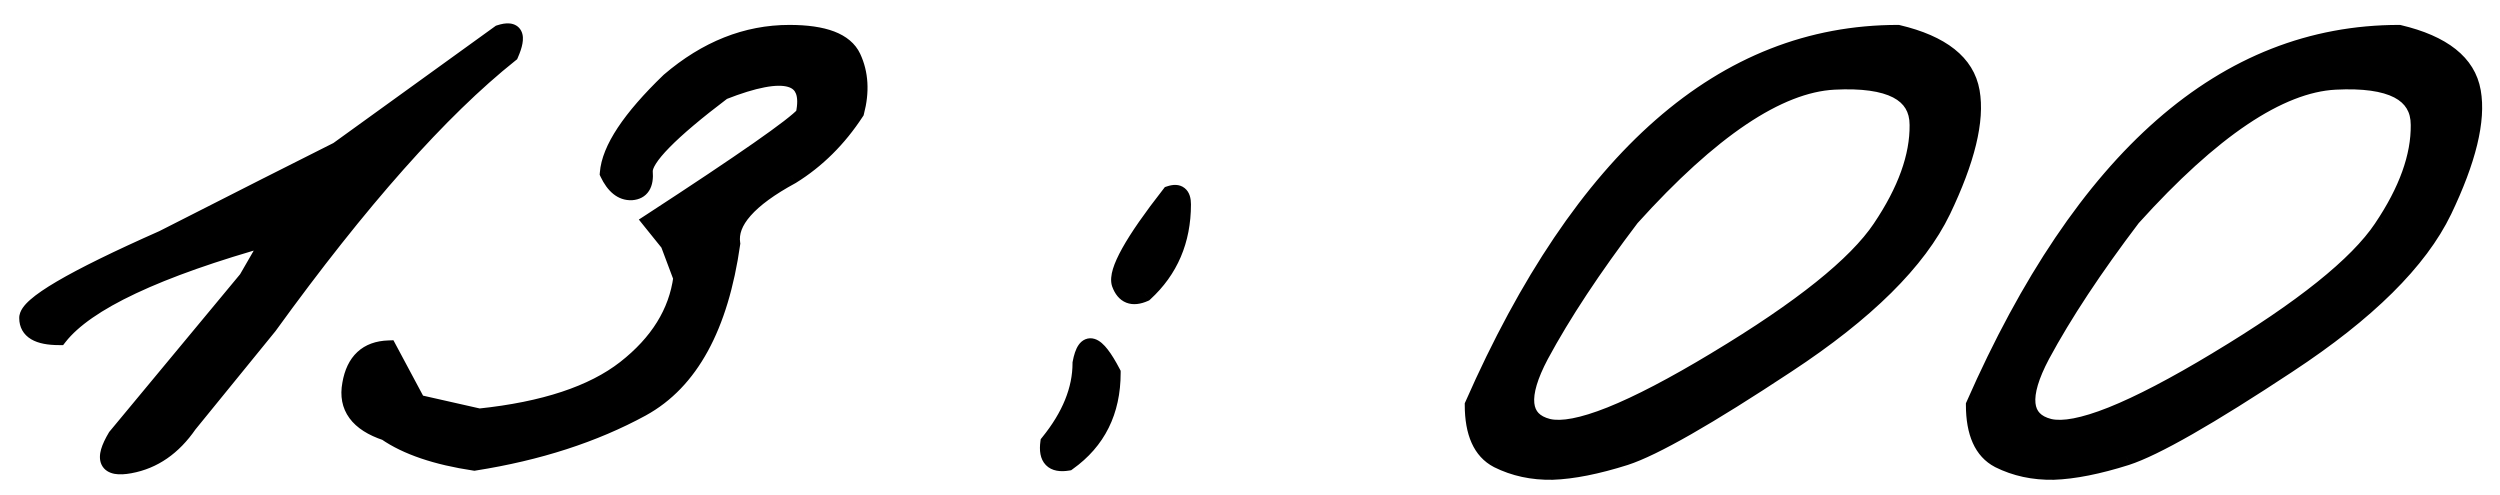
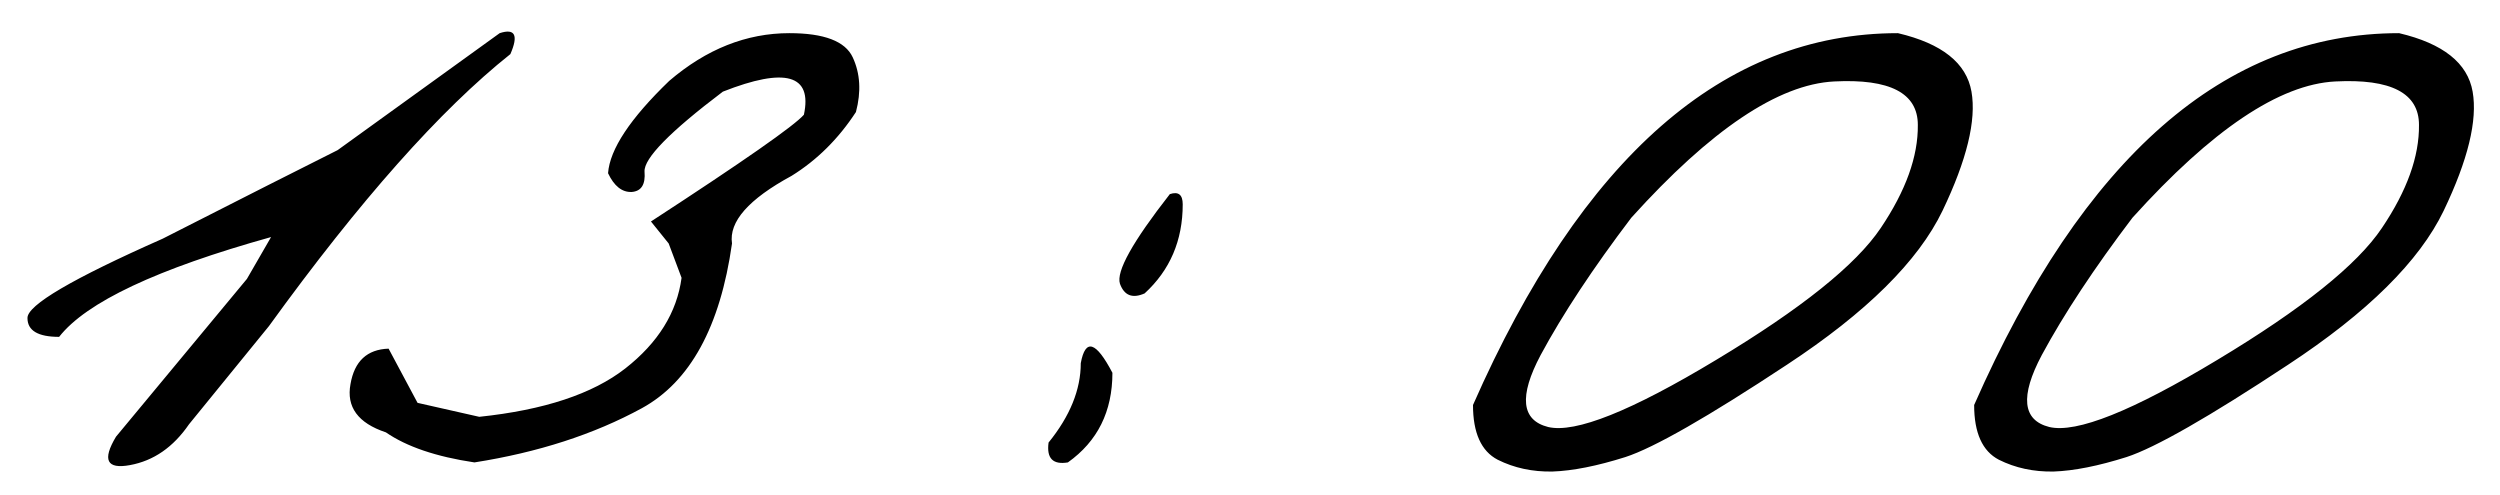
<svg xmlns="http://www.w3.org/2000/svg" width="91" height="18" viewBox="0 0 91 18" fill="none">
  <mask id="path-1-outside-1_892_27" maskUnits="userSpaceOnUse" x="0" y="0" width="91" height="18" fill="black">
-     <rect fill="white" width="91" height="18" />
-     <path d="M18.188 1.207C18.747 1.025 18.878 1.279 18.578 1.969C16.026 4 13.096 7.301 9.789 11.871L6.879 15.445C6.306 16.279 5.59 16.773 4.73 16.93C3.884 17.086 3.715 16.741 4.223 15.895L8.988 10.152L9.867 8.629C5.714 9.788 3.142 10.999 2.152 12.262C1.384 12.262 1 12.034 1 11.578C0.987 11.109 2.628 10.146 5.922 8.688L9.73 6.754C10.329 6.454 11.182 6.025 12.289 5.465L18.188 1.207ZM28.734 1.207C29.997 1.207 30.766 1.5 31.039 2.086C31.312 2.672 31.352 3.336 31.156 4.078C30.518 5.055 29.737 5.829 28.812 6.402C27.25 7.249 26.527 8.069 26.645 8.863C26.215 11.897 25.121 13.896 23.363 14.859C21.619 15.81 19.587 16.467 17.27 16.832C15.876 16.624 14.802 16.259 14.047 15.738C13.031 15.4 12.602 14.814 12.758 13.98C12.901 13.147 13.363 12.717 14.145 12.691L15.199 14.664L17.445 15.172C19.802 14.925 21.573 14.338 22.758 13.414C23.956 12.477 24.639 11.376 24.809 10.113L24.34 8.863L23.695 8.062C27.055 5.875 28.91 4.579 29.262 4.176C29.574 2.717 28.591 2.438 26.312 3.336C24.385 4.794 23.435 5.764 23.461 6.246C23.5 6.715 23.344 6.962 22.992 6.988C22.641 7.001 22.354 6.773 22.133 6.305C22.198 5.432 22.94 4.312 24.359 2.945C25.713 1.786 27.172 1.207 28.734 1.207ZM42.582 7.066C42.895 6.962 43.051 7.086 43.051 7.438C43.051 8.753 42.589 9.833 41.664 10.68C41.221 10.875 40.922 10.758 40.766 10.328C40.622 9.885 41.228 8.798 42.582 7.066ZM40.492 13.57C40.492 14.977 39.952 16.064 38.871 16.832C38.324 16.923 38.09 16.682 38.168 16.109C38.949 15.146 39.34 14.182 39.34 13.219C39.509 12.307 39.893 12.425 40.492 13.57ZM69.086 1.207C70.688 1.585 71.579 2.294 71.762 3.336C71.944 4.378 71.592 5.823 70.707 7.672C69.822 9.508 67.934 11.376 65.043 13.277C62.165 15.178 60.206 16.298 59.164 16.637C58.135 16.962 57.25 17.138 56.508 17.164C55.779 17.177 55.115 17.034 54.516 16.734C53.917 16.422 53.617 15.758 53.617 14.742C57.589 5.719 62.745 1.207 69.086 1.207ZM56.078 12.926C55.284 14.423 55.375 15.296 56.352 15.543C57.341 15.777 59.379 14.963 62.465 13.102C65.564 11.24 67.562 9.638 68.461 8.297C69.372 6.943 69.822 5.693 69.809 4.547C69.809 3.388 68.793 2.861 66.762 2.965C64.731 3.069 62.27 4.723 59.379 7.926C57.986 9.762 56.885 11.428 56.078 12.926ZM87.328 1.207C88.93 1.585 89.822 2.294 90.004 3.336C90.186 4.378 89.835 5.823 88.949 7.672C88.064 9.508 86.176 11.376 83.285 13.277C80.408 15.178 78.448 16.298 77.406 16.637C76.378 16.962 75.492 17.138 74.75 17.164C74.021 17.177 73.357 17.034 72.758 16.734C72.159 16.422 71.859 15.758 71.859 14.742C75.831 5.719 80.987 1.207 87.328 1.207ZM74.32 12.926C73.526 14.423 73.617 15.296 74.594 15.543C75.583 15.777 77.621 14.963 80.707 13.102C83.806 11.24 85.805 9.638 86.703 8.297C87.615 6.943 88.064 5.693 88.051 4.547C88.051 3.388 87.035 2.861 85.004 2.965C82.973 3.069 80.512 4.723 77.621 7.926C76.228 9.762 75.128 11.428 74.32 12.926Z" />
-   </mask>
+     </mask>
  <path d="M18.188 1.207C18.747 1.025 18.878 1.279 18.578 1.969C16.026 4 13.096 7.301 9.789 11.871L6.879 15.445C6.306 16.279 5.59 16.773 4.73 16.93C3.884 17.086 3.715 16.741 4.223 15.895L8.988 10.152L9.867 8.629C5.714 9.788 3.142 10.999 2.152 12.262C1.384 12.262 1 12.034 1 11.578C0.987 11.109 2.628 10.146 5.922 8.688L9.73 6.754C10.329 6.454 11.182 6.025 12.289 5.465L18.188 1.207ZM28.734 1.207C29.997 1.207 30.766 1.5 31.039 2.086C31.312 2.672 31.352 3.336 31.156 4.078C30.518 5.055 29.737 5.829 28.812 6.402C27.25 7.249 26.527 8.069 26.645 8.863C26.215 11.897 25.121 13.896 23.363 14.859C21.619 15.81 19.587 16.467 17.27 16.832C15.876 16.624 14.802 16.259 14.047 15.738C13.031 15.4 12.602 14.814 12.758 13.98C12.901 13.147 13.363 12.717 14.145 12.691L15.199 14.664L17.445 15.172C19.802 14.925 21.573 14.338 22.758 13.414C23.956 12.477 24.639 11.376 24.809 10.113L24.34 8.863L23.695 8.062C27.055 5.875 28.91 4.579 29.262 4.176C29.574 2.717 28.591 2.438 26.312 3.336C24.385 4.794 23.435 5.764 23.461 6.246C23.5 6.715 23.344 6.962 22.992 6.988C22.641 7.001 22.354 6.773 22.133 6.305C22.198 5.432 22.94 4.312 24.359 2.945C25.713 1.786 27.172 1.207 28.734 1.207ZM42.582 7.066C42.895 6.962 43.051 7.086 43.051 7.438C43.051 8.753 42.589 9.833 41.664 10.68C41.221 10.875 40.922 10.758 40.766 10.328C40.622 9.885 41.228 8.798 42.582 7.066ZM40.492 13.57C40.492 14.977 39.952 16.064 38.871 16.832C38.324 16.923 38.09 16.682 38.168 16.109C38.949 15.146 39.34 14.182 39.34 13.219C39.509 12.307 39.893 12.425 40.492 13.57ZM69.086 1.207C70.688 1.585 71.579 2.294 71.762 3.336C71.944 4.378 71.592 5.823 70.707 7.672C69.822 9.508 67.934 11.376 65.043 13.277C62.165 15.178 60.206 16.298 59.164 16.637C58.135 16.962 57.25 17.138 56.508 17.164C55.779 17.177 55.115 17.034 54.516 16.734C53.917 16.422 53.617 15.758 53.617 14.742C57.589 5.719 62.745 1.207 69.086 1.207ZM56.078 12.926C55.284 14.423 55.375 15.296 56.352 15.543C57.341 15.777 59.379 14.963 62.465 13.102C65.564 11.24 67.562 9.638 68.461 8.297C69.372 6.943 69.822 5.693 69.809 4.547C69.809 3.388 68.793 2.861 66.762 2.965C64.731 3.069 62.27 4.723 59.379 7.926C57.986 9.762 56.885 11.428 56.078 12.926ZM87.328 1.207C88.93 1.585 89.822 2.294 90.004 3.336C90.186 4.378 89.835 5.823 88.949 7.672C88.064 9.508 86.176 11.376 83.285 13.277C80.408 15.178 78.448 16.298 77.406 16.637C76.378 16.962 75.492 17.138 74.75 17.164C74.021 17.177 73.357 17.034 72.758 16.734C72.159 16.422 71.859 15.758 71.859 14.742C75.831 5.719 80.987 1.207 87.328 1.207ZM74.32 12.926C73.526 14.423 73.617 15.296 74.594 15.543C75.583 15.777 77.621 14.963 80.707 13.102C83.806 11.24 85.805 9.638 86.703 8.297C87.615 6.943 88.064 5.693 88.051 4.547C88.051 3.388 87.035 2.861 85.004 2.965C82.973 3.069 80.512 4.723 77.621 7.926C76.228 9.762 75.128 11.428 74.32 12.926Z" fill="black" />
-   <path d="M18.188 1.207L18.095 0.922L18.05 0.936L18.012 0.964L18.188 1.207ZM18.578 1.969L18.765 2.203L18.823 2.157L18.853 2.088L18.578 1.969ZM9.789 11.871L10.022 12.06L10.027 12.054L10.032 12.047L9.789 11.871ZM6.879 15.445L6.646 15.256L6.639 15.265L6.632 15.275L6.879 15.445ZM4.73 16.93L4.677 16.634L4.676 16.635L4.73 16.93ZM4.223 15.895L3.992 15.703L3.977 15.721L3.965 15.74L4.223 15.895ZM8.988 10.152L9.219 10.344L9.235 10.324L9.248 10.302L8.988 10.152ZM9.867 8.629L10.127 8.779L10.494 8.143L9.787 8.34L9.867 8.629ZM2.152 12.262V12.562H2.298L2.388 12.447L2.152 12.262ZM1 11.578H1.3L1.3 11.57L1 11.578ZM5.922 8.688L6.043 8.962L6.051 8.959L6.058 8.955L5.922 8.688ZM9.73 6.754L9.596 6.486L9.595 6.486L9.73 6.754ZM12.289 5.465L12.425 5.733L12.445 5.722L12.465 5.708L12.289 5.465ZM18.28 1.492C18.404 1.452 18.471 1.448 18.496 1.45C18.505 1.451 18.497 1.452 18.48 1.442C18.461 1.431 18.446 1.414 18.438 1.398C18.426 1.375 18.444 1.387 18.427 1.48C18.411 1.566 18.373 1.688 18.303 1.849L18.853 2.088C18.933 1.905 18.991 1.736 19.017 1.586C19.043 1.443 19.049 1.274 18.972 1.124C18.883 0.95 18.72 0.871 18.558 0.854C18.41 0.838 18.25 0.871 18.095 0.922L18.28 1.492ZM18.391 1.734C15.808 3.79 12.86 7.116 9.546 11.695L10.032 12.047C13.333 7.485 16.244 4.21 18.765 2.203L18.391 1.734ZM9.556 11.682L6.646 15.256L7.112 15.635L10.022 12.06L9.556 11.682ZM6.632 15.275C6.096 16.054 5.445 16.495 4.677 16.634L4.784 17.225C5.735 17.052 6.516 16.503 7.126 15.615L6.632 15.275ZM4.676 16.635C4.48 16.671 4.352 16.672 4.277 16.658C4.209 16.645 4.225 16.63 4.238 16.656C4.243 16.667 4.224 16.636 4.257 16.517C4.289 16.404 4.36 16.25 4.48 16.049L3.965 15.74C3.832 15.963 3.733 16.169 3.68 16.353C3.629 16.532 3.61 16.737 3.699 16.92C3.797 17.119 3.982 17.213 4.168 17.248C4.347 17.281 4.558 17.267 4.785 17.225L4.676 16.635ZM4.454 16.086L9.219 10.344L8.757 9.961L3.992 15.703L4.454 16.086ZM9.248 10.302L10.127 8.779L9.607 8.479L8.728 10.002L9.248 10.302ZM9.787 8.34C7.701 8.922 6.002 9.52 4.695 10.135C3.395 10.747 2.454 11.39 1.916 12.077L2.388 12.447C2.84 11.87 3.68 11.276 4.951 10.678C6.216 10.082 7.88 9.495 9.948 8.918L9.787 8.34ZM2.152 11.962C1.788 11.962 1.564 11.906 1.441 11.833C1.342 11.774 1.3 11.703 1.3 11.578H0.7C0.7 11.909 0.85 12.18 1.135 12.349C1.396 12.504 1.748 12.562 2.152 12.562V11.962ZM1.3 11.57C1.301 11.599 1.289 11.595 1.321 11.547C1.352 11.502 1.407 11.439 1.498 11.359C1.681 11.199 1.969 11 2.373 10.763C3.178 10.29 4.399 9.69 6.043 8.962L5.8 8.413C4.15 9.144 2.904 9.755 2.069 10.245C1.652 10.49 1.327 10.711 1.102 10.909C0.99 11.007 0.894 11.108 0.824 11.211C0.756 11.312 0.696 11.44 0.7 11.586L1.3 11.57ZM6.058 8.955L9.866 7.021L9.595 6.486L5.786 8.42L6.058 8.955ZM9.865 7.022C10.464 6.722 11.318 6.293 12.425 5.733L12.154 5.197C11.047 5.757 10.195 6.186 9.596 6.486L9.865 7.022ZM12.465 5.708L18.363 1.45L18.012 0.964L12.114 5.222L12.465 5.708ZM31.156 4.078L31.407 4.242L31.434 4.202L31.446 4.154L31.156 4.078ZM28.812 6.402L28.955 6.666L28.963 6.662L28.971 6.657L28.812 6.402ZM26.645 8.863L26.942 8.905L26.948 8.862L26.941 8.819L26.645 8.863ZM23.363 14.859L23.507 15.123L23.508 15.122L23.363 14.859ZM17.27 16.832L17.225 17.129L17.271 17.136L17.316 17.128L17.27 16.832ZM14.047 15.738L14.217 15.491L14.182 15.467L14.142 15.454L14.047 15.738ZM12.758 13.98L13.053 14.036L13.053 14.031L12.758 13.98ZM14.145 12.691L14.409 12.55L14.321 12.385L14.134 12.392L14.145 12.691ZM15.199 14.664L14.935 14.806L14.999 14.926L15.133 14.957L15.199 14.664ZM17.445 15.172L17.379 15.464L17.427 15.475L17.477 15.47L17.445 15.172ZM22.758 13.414L22.942 13.651L22.943 13.65L22.758 13.414ZM24.809 10.113L25.106 10.153L25.116 10.079L25.09 10.008L24.809 10.113ZM24.34 8.863L24.621 8.758L24.604 8.713L24.573 8.675L24.34 8.863ZM23.695 8.062L23.532 7.811L23.254 7.992L23.462 8.251L23.695 8.062ZM29.262 4.176L29.488 4.373L29.539 4.314L29.555 4.239L29.262 4.176ZM26.312 3.336L26.203 3.057L26.164 3.072L26.131 3.097L26.312 3.336ZM23.461 6.246L23.161 6.262L23.162 6.271L23.461 6.246ZM22.992 6.988L23.003 7.288L23.014 7.287L22.992 6.988ZM22.133 6.305L21.834 6.282L21.828 6.361L21.861 6.433L22.133 6.305ZM24.359 2.945L24.164 2.717L24.158 2.723L24.151 2.729L24.359 2.945ZM28.734 1.507C29.347 1.507 29.814 1.579 30.151 1.707C30.483 1.834 30.672 2.008 30.767 2.213L31.311 1.959C31.133 1.578 30.801 1.313 30.365 1.146C29.933 0.982 29.385 0.907 28.734 0.907V1.507ZM30.767 2.213C31.006 2.724 31.047 3.314 30.866 4.002L31.446 4.154C31.656 3.358 31.619 2.62 31.311 1.959L30.767 2.213ZM30.905 3.914C30.289 4.857 29.539 5.599 28.654 6.147L28.971 6.657C29.935 6.06 30.747 5.253 31.407 4.242L30.905 3.914ZM28.67 6.139C27.874 6.569 27.268 7.006 26.873 7.454C26.476 7.905 26.272 8.394 26.348 8.907L26.941 8.819C26.9 8.538 26.998 8.22 27.324 7.851C27.652 7.478 28.188 7.082 28.955 6.666L28.67 6.139ZM26.348 8.821C25.924 11.812 24.857 13.698 23.219 14.596L23.508 15.122C25.385 14.093 26.506 11.982 26.942 8.905L26.348 8.821ZM23.22 14.596C21.51 15.527 19.513 16.175 17.223 16.536L17.316 17.128C19.662 16.759 21.727 16.093 23.507 15.123L23.22 14.596ZM17.314 16.535C15.944 16.331 14.92 15.976 14.217 15.491L13.877 15.985C14.684 16.542 15.809 16.917 17.225 17.129L17.314 16.535ZM14.142 15.454C13.666 15.295 13.369 15.092 13.205 14.867C13.047 14.653 12.987 14.386 13.053 14.036L12.463 13.925C12.372 14.409 12.449 14.851 12.721 15.222C12.986 15.584 13.412 15.843 13.952 16.023L14.142 15.454ZM13.053 14.031C13.118 13.658 13.247 13.41 13.416 13.253C13.582 13.098 13.818 13.002 14.155 12.991L14.134 12.392C13.69 12.406 13.303 12.538 13.008 12.813C12.714 13.086 12.541 13.47 12.462 13.93L13.053 14.031ZM13.88 12.833L14.935 14.806L15.464 14.523L14.409 12.55L13.88 12.833ZM15.133 14.957L17.379 15.464L17.512 14.879L15.265 14.371L15.133 14.957ZM17.477 15.47C19.86 15.22 21.695 14.624 22.942 13.651L22.573 13.178C21.451 14.053 19.744 14.629 17.414 14.873L17.477 15.47ZM22.943 13.65C24.189 12.675 24.924 11.508 25.106 10.153L24.511 10.073C24.354 11.244 23.722 12.279 22.573 13.178L22.943 13.65ZM25.09 10.008L24.621 8.758L24.059 8.969L24.528 10.219L25.09 10.008ZM24.573 8.675L23.929 7.874L23.462 8.251L24.106 9.051L24.573 8.675ZM23.859 8.314C25.54 7.22 26.846 6.347 27.778 5.696C28.244 5.371 28.618 5.1 28.899 4.883C29.174 4.672 29.378 4.499 29.488 4.373L29.035 3.979C28.97 4.054 28.81 4.194 28.533 4.408C28.262 4.616 27.897 4.882 27.435 5.204C26.511 5.849 25.21 6.718 23.532 7.811L23.859 8.314ZM29.555 4.239C29.639 3.848 29.647 3.49 29.533 3.195C29.412 2.88 29.167 2.676 28.841 2.584C28.531 2.495 28.151 2.507 27.723 2.588C27.29 2.67 26.782 2.828 26.203 3.057L26.422 3.615C26.982 3.394 27.452 3.25 27.834 3.178C28.222 3.104 28.495 3.109 28.677 3.161C28.842 3.208 28.927 3.291 28.973 3.411C29.027 3.55 29.041 3.774 28.968 4.113L29.555 4.239ZM26.131 3.097C25.164 3.829 24.431 4.447 23.94 4.947C23.695 5.197 23.503 5.426 23.372 5.632C23.245 5.83 23.15 6.047 23.161 6.262L23.761 6.23C23.759 6.204 23.773 6.119 23.878 5.954C23.977 5.798 24.138 5.602 24.369 5.367C24.828 4.898 25.534 4.301 26.494 3.575L26.131 3.097ZM23.162 6.271C23.179 6.477 23.147 6.579 23.119 6.623C23.103 6.649 23.073 6.681 22.97 6.689L23.014 7.287C23.263 7.269 23.487 7.164 23.627 6.943C23.755 6.74 23.782 6.484 23.76 6.221L23.162 6.271ZM22.981 6.688C22.804 6.695 22.602 6.596 22.404 6.177L21.861 6.433C22.106 6.951 22.477 7.308 23.003 7.288L22.981 6.688ZM22.432 6.327C22.459 5.962 22.632 5.514 22.988 4.976C23.343 4.441 23.867 3.836 24.567 3.161L24.151 2.729C23.432 3.422 22.876 4.06 22.488 4.645C22.103 5.227 21.872 5.775 21.834 6.282L22.432 6.327ZM24.554 3.173C25.862 2.054 27.253 1.507 28.734 1.507V0.907C27.09 0.907 25.565 1.519 24.164 2.717L24.554 3.173ZM42.582 7.066L42.487 6.782L42.401 6.81L42.346 6.882L42.582 7.066ZM41.664 10.68L41.785 10.954L41.83 10.934L41.867 10.901L41.664 10.68ZM40.766 10.328L40.48 10.421L40.484 10.431L40.766 10.328ZM40.492 13.57H40.792V13.497L40.758 13.431L40.492 13.57ZM38.871 16.832L38.92 17.128L38.989 17.117L39.045 17.076L38.871 16.832ZM38.168 16.109L37.935 15.92L37.882 15.986L37.871 16.069L38.168 16.109ZM39.34 13.219L39.045 13.164L39.04 13.191V13.219H39.34ZM42.677 7.351C42.733 7.332 42.764 7.33 42.775 7.331C42.782 7.331 42.766 7.331 42.747 7.316C42.73 7.302 42.731 7.292 42.736 7.31C42.743 7.33 42.751 7.37 42.751 7.438H43.351C43.351 7.237 43.31 6.996 43.12 6.846C42.921 6.688 42.676 6.719 42.487 6.782L42.677 7.351ZM42.751 7.438C42.751 8.673 42.321 9.672 41.462 10.458L41.867 10.901C42.857 9.995 43.351 8.832 43.351 7.438H42.751ZM41.543 10.405C41.358 10.487 41.262 10.476 41.217 10.459C41.177 10.443 41.109 10.395 41.048 10.226L40.484 10.431C40.578 10.691 40.739 10.916 40.998 11.018C41.252 11.117 41.527 11.068 41.785 10.954L41.543 10.405ZM41.051 10.236C41.043 10.212 41.034 10.132 41.086 9.962C41.135 9.799 41.228 9.589 41.374 9.327C41.666 8.803 42.145 8.113 42.818 7.251L42.346 6.882C41.665 7.752 41.164 8.471 40.85 9.035C40.694 9.316 40.578 9.569 40.511 9.788C40.447 10.001 40.416 10.223 40.48 10.421L41.051 10.236ZM40.192 13.57C40.192 14.886 39.693 15.88 38.697 16.587L39.045 17.076C40.21 16.248 40.792 15.067 40.792 13.57H40.192ZM38.822 16.536C38.582 16.576 38.514 16.524 38.5 16.511C38.482 16.492 38.43 16.409 38.465 16.15L37.871 16.069C37.828 16.383 37.854 16.707 38.07 16.929C38.291 17.156 38.614 17.179 38.92 17.128L38.822 16.536ZM38.401 16.298C39.213 15.297 39.64 14.269 39.64 13.219H39.04C39.04 14.096 38.685 14.995 37.935 15.92L38.401 16.298ZM39.635 13.274C39.675 13.056 39.722 12.945 39.753 12.899C39.766 12.881 39.764 12.893 39.738 12.904C39.707 12.917 39.678 12.913 39.667 12.91C39.663 12.909 39.678 12.912 39.714 12.943C39.749 12.973 39.793 13.019 39.846 13.088C39.954 13.226 40.081 13.43 40.226 13.709L40.758 13.431C40.604 13.137 40.459 12.898 40.32 12.72C40.191 12.553 40.033 12.394 39.842 12.336C39.736 12.303 39.618 12.303 39.504 12.351C39.395 12.397 39.317 12.476 39.261 12.556C39.154 12.71 39.089 12.926 39.045 13.164L39.635 13.274ZM69.086 1.207L69.155 0.915L69.121 0.907H69.086V1.207ZM70.707 7.672L70.977 7.802L70.978 7.801L70.707 7.672ZM65.043 13.277L64.878 13.027L64.878 13.027L65.043 13.277ZM59.164 16.637L59.255 16.923L59.257 16.922L59.164 16.637ZM56.508 17.164L56.513 17.464L56.518 17.464L56.508 17.164ZM54.516 16.734L54.377 17L54.382 17.003L54.516 16.734ZM53.617 14.742L53.343 14.621L53.317 14.679V14.742H53.617ZM56.078 12.926L55.814 12.783L55.813 12.785L56.078 12.926ZM56.352 15.543L56.278 15.834L56.282 15.835L56.352 15.543ZM62.465 13.102L62.31 12.844L62.31 12.845L62.465 13.102ZM68.461 8.297L68.212 8.129L68.212 8.13L68.461 8.297ZM69.809 4.547H69.509L69.509 4.55L69.809 4.547ZM59.379 7.926L59.156 7.725L59.148 7.734L59.14 7.744L59.379 7.926ZM69.017 1.499C70.575 1.866 71.315 2.524 71.466 3.388L72.057 3.284C71.844 2.065 70.8 1.303 69.155 0.915L69.017 1.499ZM71.466 3.388C71.632 4.332 71.316 5.705 70.436 7.542L70.978 7.801C71.869 5.941 72.257 4.423 72.057 3.284L71.466 3.388ZM70.437 7.542C69.586 9.305 67.751 11.137 64.878 13.027L65.208 13.528C68.116 11.616 70.057 9.71 70.977 7.802L70.437 7.542ZM64.878 13.027C61.993 14.933 60.067 16.028 59.071 16.351L59.257 16.922C60.344 16.569 62.338 15.424 65.208 13.528L64.878 13.027ZM59.074 16.351C58.06 16.671 57.203 16.84 56.497 16.864L56.518 17.464C57.297 17.437 58.211 17.253 59.255 16.923L59.074 16.351ZM56.502 16.864C55.817 16.876 55.202 16.742 54.65 16.466L54.382 17.003C55.028 17.326 55.74 17.478 56.513 17.464L56.502 16.864ZM54.654 16.468C54.2 16.231 53.917 15.708 53.917 14.742H53.317C53.317 15.807 53.634 16.613 54.377 17L54.654 16.468ZM53.892 14.863C57.845 5.881 62.923 1.507 69.086 1.507V0.907C62.566 0.907 57.332 5.557 53.343 14.621L53.892 14.863ZM55.813 12.785C55.41 13.545 55.197 14.205 55.252 14.734C55.281 15.009 55.383 15.253 55.568 15.447C55.751 15.639 55.995 15.762 56.278 15.834L56.425 15.252C56.22 15.2 56.087 15.122 56.002 15.033C55.921 14.948 55.866 14.833 55.849 14.672C55.813 14.329 55.952 13.804 56.343 13.066L55.813 12.785ZM56.282 15.835C56.876 15.975 57.71 15.796 58.733 15.387C59.774 14.972 61.071 14.293 62.62 13.358L62.31 12.845C60.773 13.772 59.508 14.431 58.511 14.83C57.496 15.235 56.817 15.345 56.421 15.251L56.282 15.835ZM62.619 13.359C65.721 11.495 67.772 9.865 68.71 8.464L68.212 8.13C67.353 9.411 65.407 10.984 62.31 12.844L62.619 13.359ZM68.71 8.464C69.641 7.08 70.123 5.771 70.109 4.543L69.509 4.55C69.521 5.614 69.103 6.805 68.212 8.129L68.71 8.464ZM70.109 4.547C70.109 4.212 70.035 3.907 69.875 3.641C69.715 3.376 69.48 3.169 69.185 3.016C68.606 2.715 67.779 2.612 66.746 2.665L66.777 3.264C67.775 3.213 68.472 3.322 68.909 3.548C69.122 3.659 69.267 3.795 69.361 3.951C69.455 4.107 69.509 4.302 69.509 4.547H70.109ZM66.746 2.665C65.657 2.721 64.481 3.19 63.225 4.034C61.968 4.879 60.611 6.112 59.156 7.725L59.602 8.127C61.037 6.536 62.357 5.341 63.56 4.532C64.765 3.723 65.835 3.313 66.777 3.264L66.746 2.665ZM59.14 7.744C57.74 9.589 56.631 11.269 55.814 12.783L56.342 13.068C57.14 11.588 58.231 9.935 59.618 8.107L59.14 7.744ZM87.328 1.207L87.397 0.915L87.363 0.907H87.328V1.207ZM88.949 7.672L89.219 7.802L89.22 7.801L88.949 7.672ZM83.285 13.277L83.12 13.027L83.12 13.027L83.285 13.277ZM77.406 16.637L77.497 16.923L77.499 16.922L77.406 16.637ZM74.75 17.164L74.755 17.464L74.76 17.464L74.75 17.164ZM72.758 16.734L72.619 17L72.624 17.003L72.758 16.734ZM71.859 14.742L71.585 14.621L71.559 14.679V14.742H71.859ZM74.32 12.926L74.056 12.783L74.055 12.785L74.32 12.926ZM74.594 15.543L74.52 15.834L74.525 15.835L74.594 15.543ZM80.707 13.102L80.552 12.844L80.552 12.845L80.707 13.102ZM86.703 8.297L86.454 8.129L86.454 8.13L86.703 8.297ZM88.051 4.547H87.751L87.751 4.55L88.051 4.547ZM77.621 7.926L77.398 7.725L77.39 7.734L77.382 7.744L77.621 7.926ZM87.259 1.499C88.817 1.866 89.557 2.524 89.708 3.388L90.299 3.284C90.086 2.065 89.042 1.303 87.397 0.915L87.259 1.499ZM89.708 3.388C89.874 4.332 89.558 5.705 88.679 7.542L89.22 7.801C90.111 5.941 90.499 4.423 90.299 3.284L89.708 3.388ZM88.679 7.542C87.828 9.305 85.993 11.137 83.12 13.027L83.45 13.528C86.358 11.616 88.299 9.71 89.219 7.802L88.679 7.542ZM83.12 13.027C80.235 14.933 78.31 16.028 77.314 16.351L77.499 16.922C78.586 16.569 80.58 15.424 83.451 13.528L83.12 13.027ZM77.316 16.351C76.302 16.671 75.445 16.84 74.74 16.864L74.76 17.464C75.539 17.437 76.453 17.253 77.497 16.923L77.316 16.351ZM74.745 16.864C74.059 16.876 73.444 16.742 72.892 16.466L72.624 17.003C73.27 17.326 73.982 17.478 74.755 17.464L74.745 16.864ZM72.897 16.468C72.442 16.231 72.159 15.708 72.159 14.742H71.559C71.559 15.807 71.876 16.613 72.619 17L72.897 16.468ZM72.134 14.863C76.087 5.881 81.166 1.507 87.328 1.507V0.907C80.808 0.907 75.574 5.557 71.585 14.621L72.134 14.863ZM74.055 12.785C73.652 13.545 73.439 14.205 73.495 14.734C73.523 15.009 73.625 15.253 73.81 15.447C73.993 15.639 74.237 15.762 74.52 15.834L74.667 15.252C74.462 15.2 74.329 15.122 74.245 15.033C74.163 14.948 74.108 14.833 74.091 14.672C74.055 14.329 74.194 13.804 74.585 13.066L74.055 12.785ZM74.525 15.835C75.118 15.975 75.952 15.796 76.975 15.387C78.016 14.972 79.313 14.293 80.862 13.358L80.552 12.845C79.015 13.772 77.75 14.431 76.753 14.83C75.738 15.235 75.059 15.345 74.663 15.251L74.525 15.835ZM80.862 13.359C83.963 11.495 86.014 9.865 86.952 8.464L86.454 8.13C85.596 9.411 83.649 10.984 80.552 12.844L80.862 13.359ZM86.952 8.464C87.884 7.08 88.365 5.771 88.351 4.543L87.751 4.55C87.763 5.614 87.346 6.805 86.454 8.129L86.952 8.464ZM88.351 4.547C88.351 4.212 88.277 3.907 88.117 3.641C87.957 3.376 87.722 3.169 87.427 3.016C86.848 2.715 86.022 2.612 84.989 2.665L85.019 3.264C86.017 3.213 86.714 3.322 87.151 3.548C87.364 3.659 87.509 3.795 87.603 3.951C87.698 4.107 87.751 4.302 87.751 4.547H88.351ZM84.989 2.665C83.899 2.721 82.724 3.19 81.467 4.034C80.21 4.879 78.853 6.112 77.398 7.725L77.844 8.127C79.279 6.536 80.599 5.341 81.802 4.532C83.007 3.723 84.077 3.313 85.019 3.264L84.989 2.665ZM77.382 7.744C75.983 9.589 74.873 11.269 74.056 12.783L74.584 13.068C75.382 11.588 76.473 9.935 77.86 8.107L77.382 7.744Z" fill="black" mask="url(#path-1-outside-1_892_27)" />
</svg>